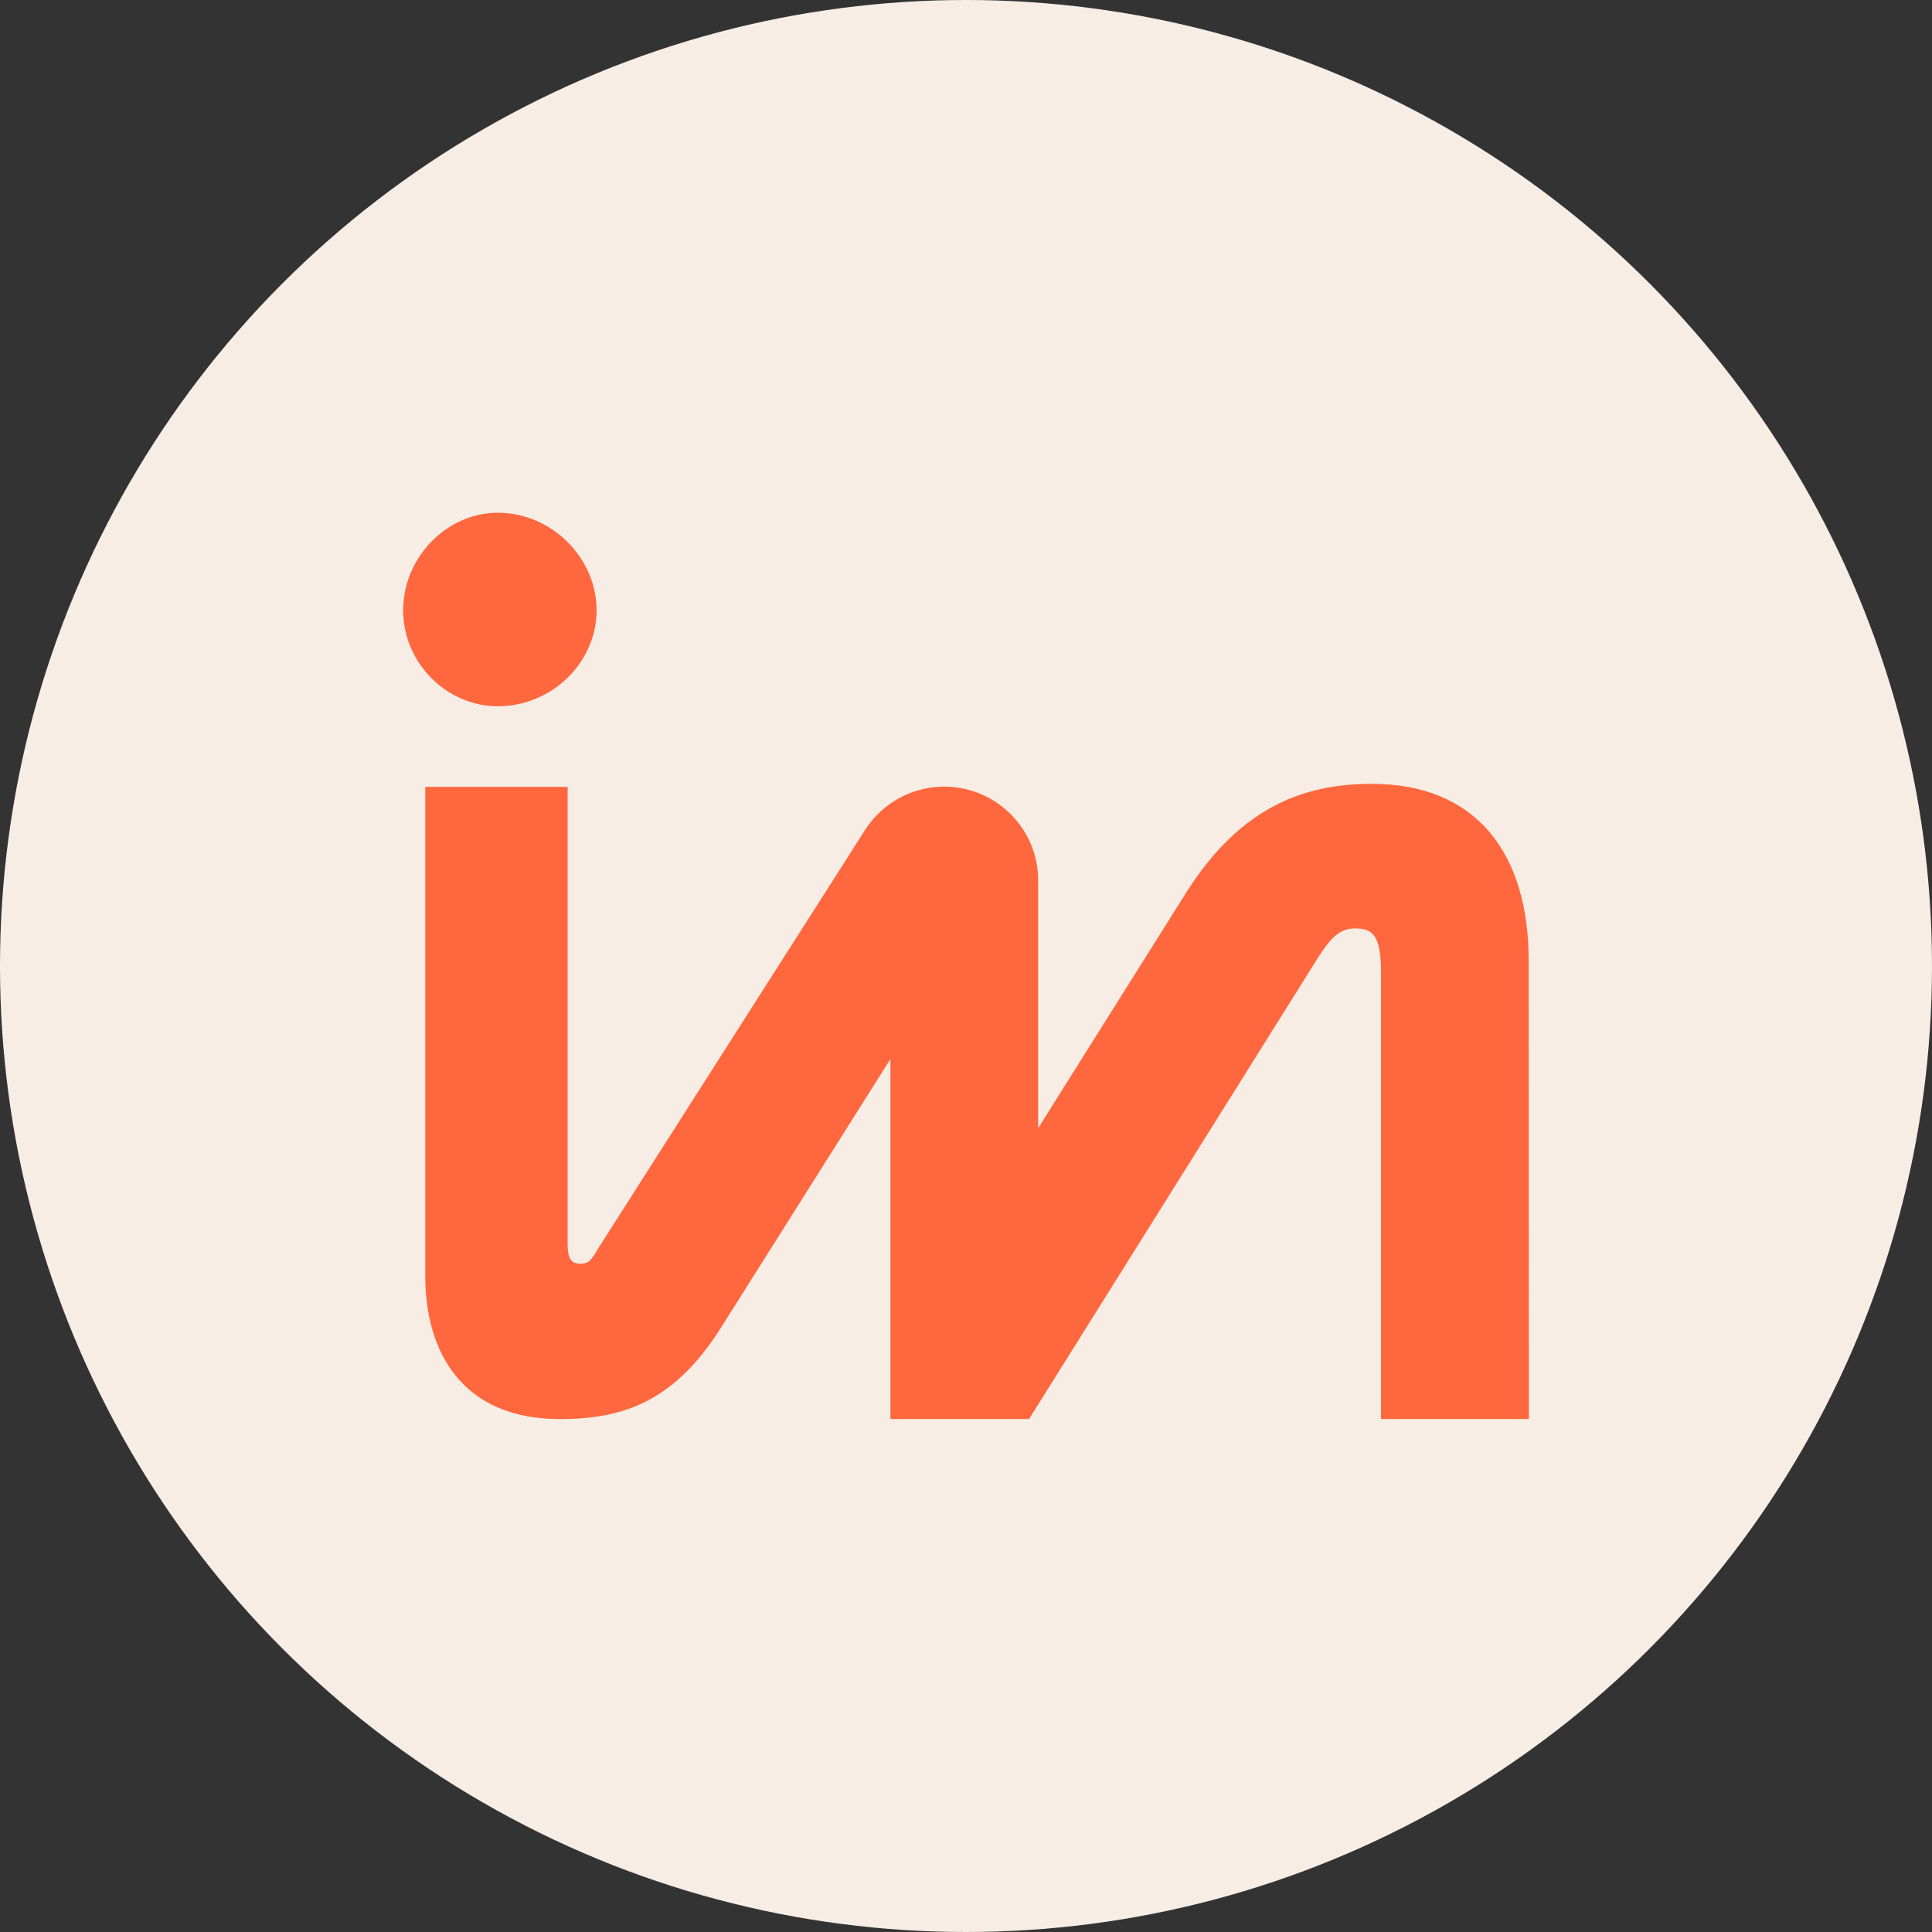
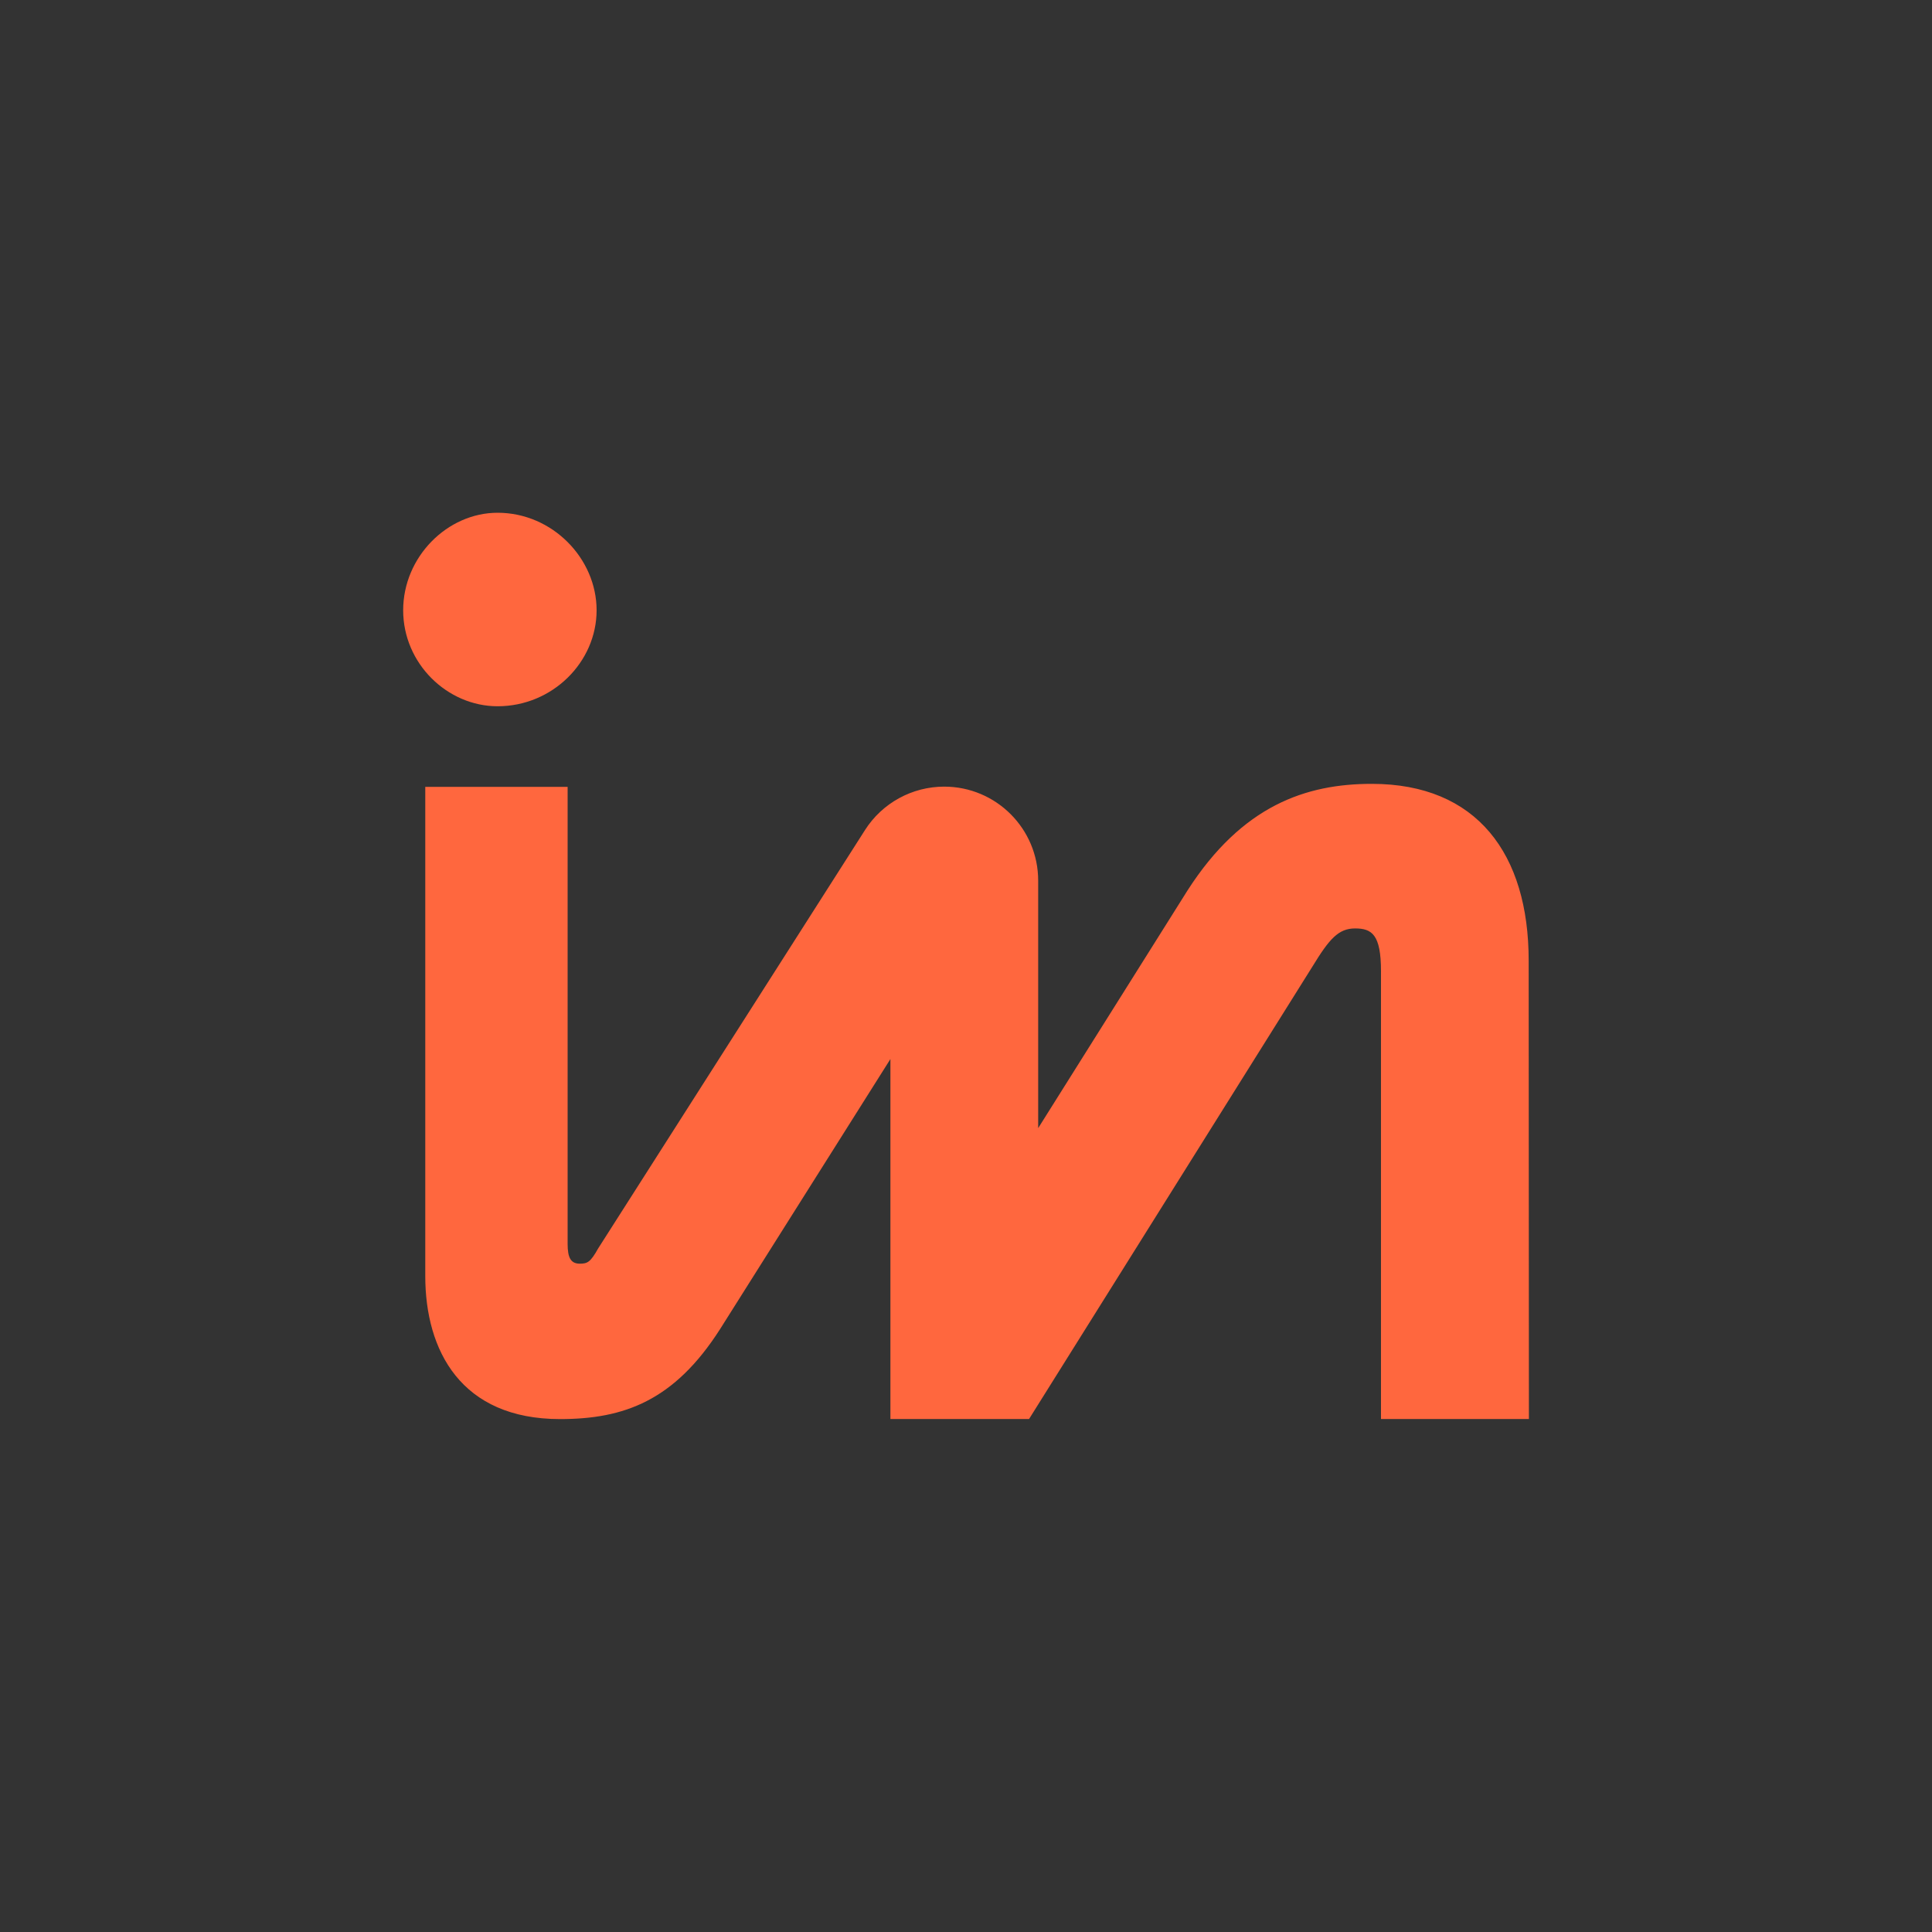
<svg xmlns="http://www.w3.org/2000/svg" id="Layer_2" data-name="Layer 2" viewBox="0 0 250 250">
  <rect x="0" y="0" width="250" height="250" fill="#333333" stroke="none" />
  <defs>
    <style>
      .cls-1 {
        fill: #ff673e;
      }

      .cls-1, .cls-2 {
        stroke-width: 0px;
      }

      .cls-2 {
        fill: #f7ede4;
      }
    </style>
  </defs>
  <g id="Layer_1-2" data-name="Layer 1">
    <g>
-       <circle class="cls-2" cx="125" cy="125" r="125" />
      <g>
        <path class="cls-1" d="M197.84,183.64l-.03-59.34c0-13.8-6.7-22.87-20.3-22.87-8.48,0-16.76,2.76-23.85,13.8l-19.32,30.75v-32.03c0-6.71-5.44-12.16-12.16-12.16h0c-4.15,0-8.02,2.12-10.25,5.62l-34.53,54.14c-.99,1.77-1.38,1.97-2.37,1.97-1.18,0-1.58-.79-1.58-2.56v-59.14h-18.42v63.29c0,9.66,4.62,18.52,17.44,18.52,8.28,0,14.78-2.37,20.7-11.63l22.05-34.96v46.58h17.94l36.67-58.55c2.17-3.55,3.35-4.93,5.52-4.93s3.35.79,3.35,5.52v57.96h19.16Z" />
        <path class="cls-1" d="M64.39,91.39c7.1,0,12.81-5.72,12.81-12.42s-5.72-12.62-12.81-12.62c-6.51,0-12.22,5.72-12.22,12.62s5.72,12.42,12.22,12.42Z" />
      </g>
    </g>
  </g>
</svg>